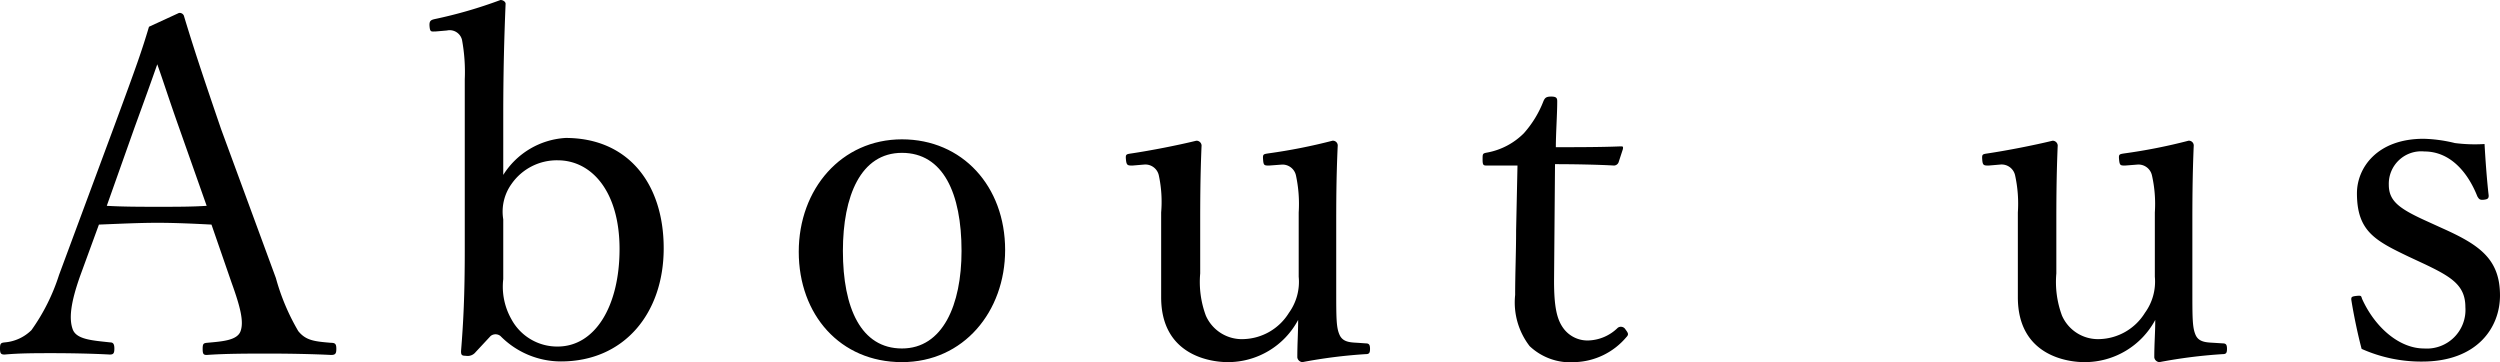
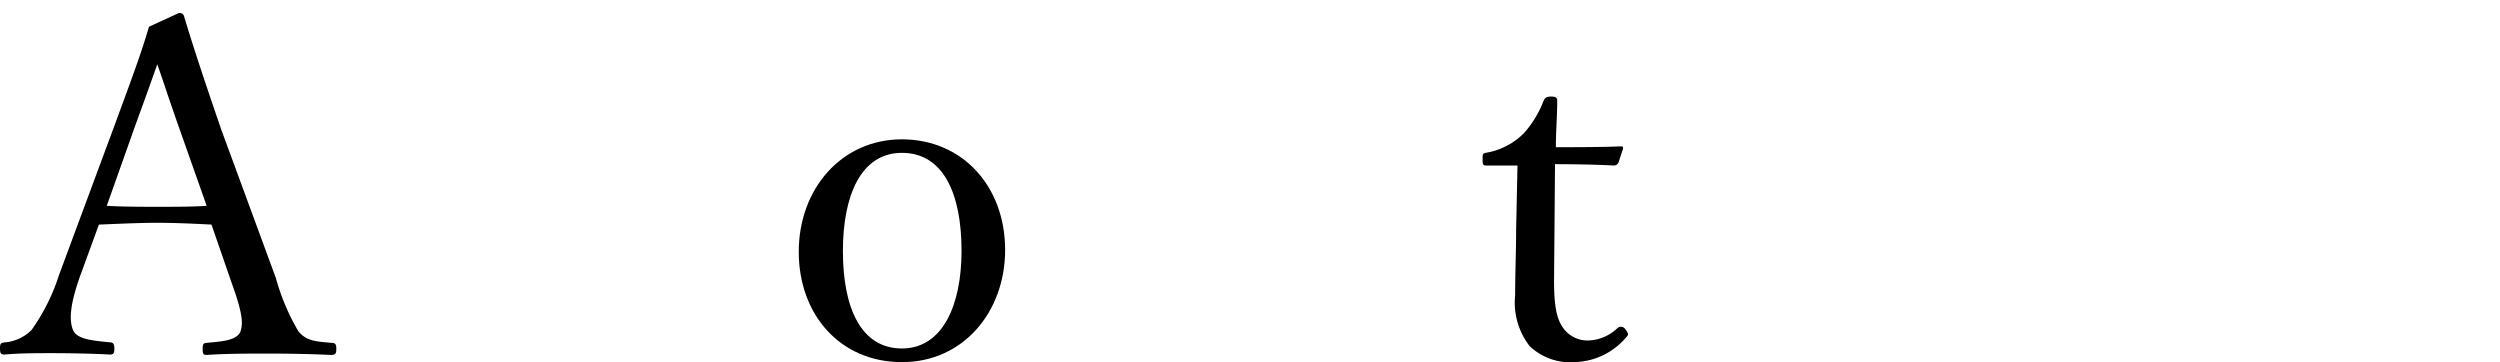
<svg xmlns="http://www.w3.org/2000/svg" viewBox="0 0 181.22 26.25">
  <g id="レイヤー_2" data-name="レイヤー 2">
    <g id="レイヤー_1-2" data-name="レイヤー 1">
      <path d="M15.33,16.28c-1.15-.06-2.62-.13-3.91-.13s-2.75.07-4.25.13L5.81,20C5.1,22,5,23.12,5.27,23.87s1.46.81,2.72.95c.2,0,.3.1.3.44s-.06.44-.33.44c-1.26-.07-2.93-.1-4.15-.1s-2.38,0-3.47.1c-.27,0-.34-.07-.34-.44s.07-.41.34-.44a3.12,3.12,0,0,0,1.94-.89,14.44,14.44,0,0,0,2-4l4-10.78c1.67-4.52,2-5.47,2.52-7.21l2.17-1a.33.33,0,0,1,.38.27c.64,2.11,1.19,3.81,2.68,8.16L20,20.16A15.84,15.84,0,0,0,21.62,24c.55.68,1.16.75,2.38.85.31,0,.38.1.38.44s-.07.44-.38.44c-1.36-.07-3.19-.1-4.55-.1s-3.1,0-4.46.1c-.24,0-.3-.07-.3-.44s.06-.41.3-.44c1.12-.1,2.21-.17,2.45-.85s0-1.7-.65-3.5ZM13,9.31c-.78-2.2-1.15-3.39-1.6-4.65-.44,1.26-.88,2.48-1.66,4.62l-2,5.64c1.19.07,2.52.07,3.77.07s2.42,0,3.47-.07Z" />
-       <path d="M36.48,12.68A5.73,5.73,0,0,1,41,10c4.52,0,7.11,3.3,7.11,8s-2.86,8.2-7.45,8.2a6.16,6.16,0,0,1-4.38-1.84.57.57,0,0,0-.72,0l-1.08,1.16a.74.74,0,0,1-.72.27c-.3,0-.34-.07-.34-.34.17-2.08.27-4.08.27-7.28V5.75a12.8,12.8,0,0,0-.2-2.86.92.92,0,0,0-1.09-.68l-.81.07c-.31,0-.41.07-.45-.34s.07-.48.34-.55A33.23,33.23,0,0,0,36.28,0c.2,0,.37.14.37.27-.1,2.42-.17,4.9-.17,8.13Zm0,7.55a4.77,4.77,0,0,0,.58,2.89,3.77,3.77,0,0,0,3.36,2c2.72,0,4.49-2.93,4.49-7.07s-2-6.43-4.49-6.43a4,4,0,0,0-3.33,1.7,3.44,3.44,0,0,0-.61,2.58Z" />
      <path d="M72.86,18.12c0,4.45-3,8.13-7.48,8.13s-7.48-3.44-7.48-8S61,10.1,65.38,10.1,72.86,13.5,72.86,18.12Zm-11.76.07c0,4.15,1.32,7.07,4.28,7.07s4.32-3.16,4.32-7.07c0-4.18-1.33-7.11-4.32-7.11S61.1,14.21,61.1,18.19Z" />
-       <path d="M99,24.89c.24,0,.31.1.31.4s-.07.38-.31.38a36.46,36.46,0,0,0-4.59.58.4.4,0,0,1-.37-.34c0-1,.06-1.81.06-2.72A5.77,5.77,0,0,1,89,26.25c-1.19,0-4.83-.45-4.83-4.7,0-1.25,0-2.27,0-3.57V15.4A9.14,9.14,0,0,0,84,12.71a1,1,0,0,0-1.08-.78l-.82.07c-.34,0-.44,0-.48-.41s0-.41.41-.47c1.4-.21,3.3-.58,4.69-.92a.37.37,0,0,1,.38.34C87,12.85,87,14.82,87,16.35v3.47a7,7,0,0,0,.41,3.06,2.85,2.85,0,0,0,2.76,1.7,4,4,0,0,0,3.26-1.9,3.84,3.84,0,0,0,.71-2.62V15.4a9.84,9.84,0,0,0-.2-2.69,1,1,0,0,0-1-.78L92,12c-.34,0-.41,0-.44-.41s0-.41.37-.47a40.43,40.43,0,0,0,4.66-.92.35.35,0,0,1,.38.34c-.11,2.34-.11,4.28-.11,5.81v4.56c0,2.17,0,2.82.24,3.36s.78.55,1.33.58Z" />
      <path d="M107.81,12c-.27,0-.34,0-.34-.44s0-.44.38-.51a5.05,5.05,0,0,0,2.61-1.39,7.63,7.63,0,0,0,1.43-2.35c.1-.2.17-.31.55-.31s.44.11.44.34c0,.95-.1,2.32-.1,3.33,1.36,0,3.29,0,4.69-.06.17,0,.2,0,.17.2l-.31.95A.37.37,0,0,1,117,12c-1.22-.07-3-.1-4.28-.1l-.07,8.46c0,1.87.2,2.79.68,3.44a2.16,2.16,0,0,0,1.8.88,3.18,3.18,0,0,0,2.14-.92.38.38,0,0,1,.55.11c.2.27.27.37.07.57a5.09,5.09,0,0,1-3.71,1.81,4.3,4.3,0,0,1-3.3-1.16,5.18,5.18,0,0,1-1.05-3.71c0-1.56.07-3.09.07-4.69L110,12Z" />
-       <path d="M161.12,24.89c.24,0,.31.1.31.4s-.07.38-.31.38a36.69,36.69,0,0,0-4.59.58.4.4,0,0,1-.37-.34c0-1,.07-1.81.07-2.72a5.8,5.8,0,0,1-5.14,3.06c-1.19,0-4.82-.45-4.82-4.7,0-1.25,0-2.27,0-3.57V15.4a9.58,9.58,0,0,0-.2-2.69,1,1,0,0,0-1.09-.78l-.82.07c-.34,0-.44,0-.47-.41s0-.41.4-.47c1.4-.21,3.3-.58,4.7-.92a.37.37,0,0,1,.37.34c-.1,2.31-.1,4.28-.1,5.81v3.47a7,7,0,0,0,.41,3.06,2.85,2.85,0,0,0,2.75,1.7,4,4,0,0,0,3.26-1.9,3.85,3.85,0,0,0,.72-2.62V15.4a9.39,9.39,0,0,0-.21-2.69,1,1,0,0,0-1.05-.78l-.89.07c-.33,0-.4,0-.44-.41s0-.41.38-.47a39.84,39.84,0,0,0,4.65-.92.35.35,0,0,1,.38.34c-.1,2.34-.1,4.28-.1,5.81v4.56c0,2.17,0,2.82.23,3.36s.79.55,1.33.58Z" />
-       <path d="M174.59,18.6c-2.42-1.16-3.74-1.84-3.74-4.59,0-1.84,1.46-3.95,4.83-3.95a10.46,10.46,0,0,1,2.27.31,11.37,11.37,0,0,0,2.15.07c.06,1.12.17,2.61.3,3.74,0,.2-.07.27-.37.3s-.34-.07-.45-.24c-.71-1.8-2-3.26-3.84-3.26a2.35,2.35,0,0,0-2.58,2.41c0,1.19.75,1.74,2.79,2.66l1.12.51c2.65,1.19,4.15,2.21,4.15,4.86,0,2.31-1.64,4.79-5.65,4.79a10.58,10.58,0,0,1-4.38-.92c-.27-1-.58-2.48-.75-3.57,0-.17,0-.23.37-.27s.34,0,.41.21c.95,2.1,2.72,3.6,4.49,3.6a2.8,2.8,0,0,0,3-3c0-1.57-1-2.18-2.92-3.1Z" />
    </g>
  </g>
</svg>